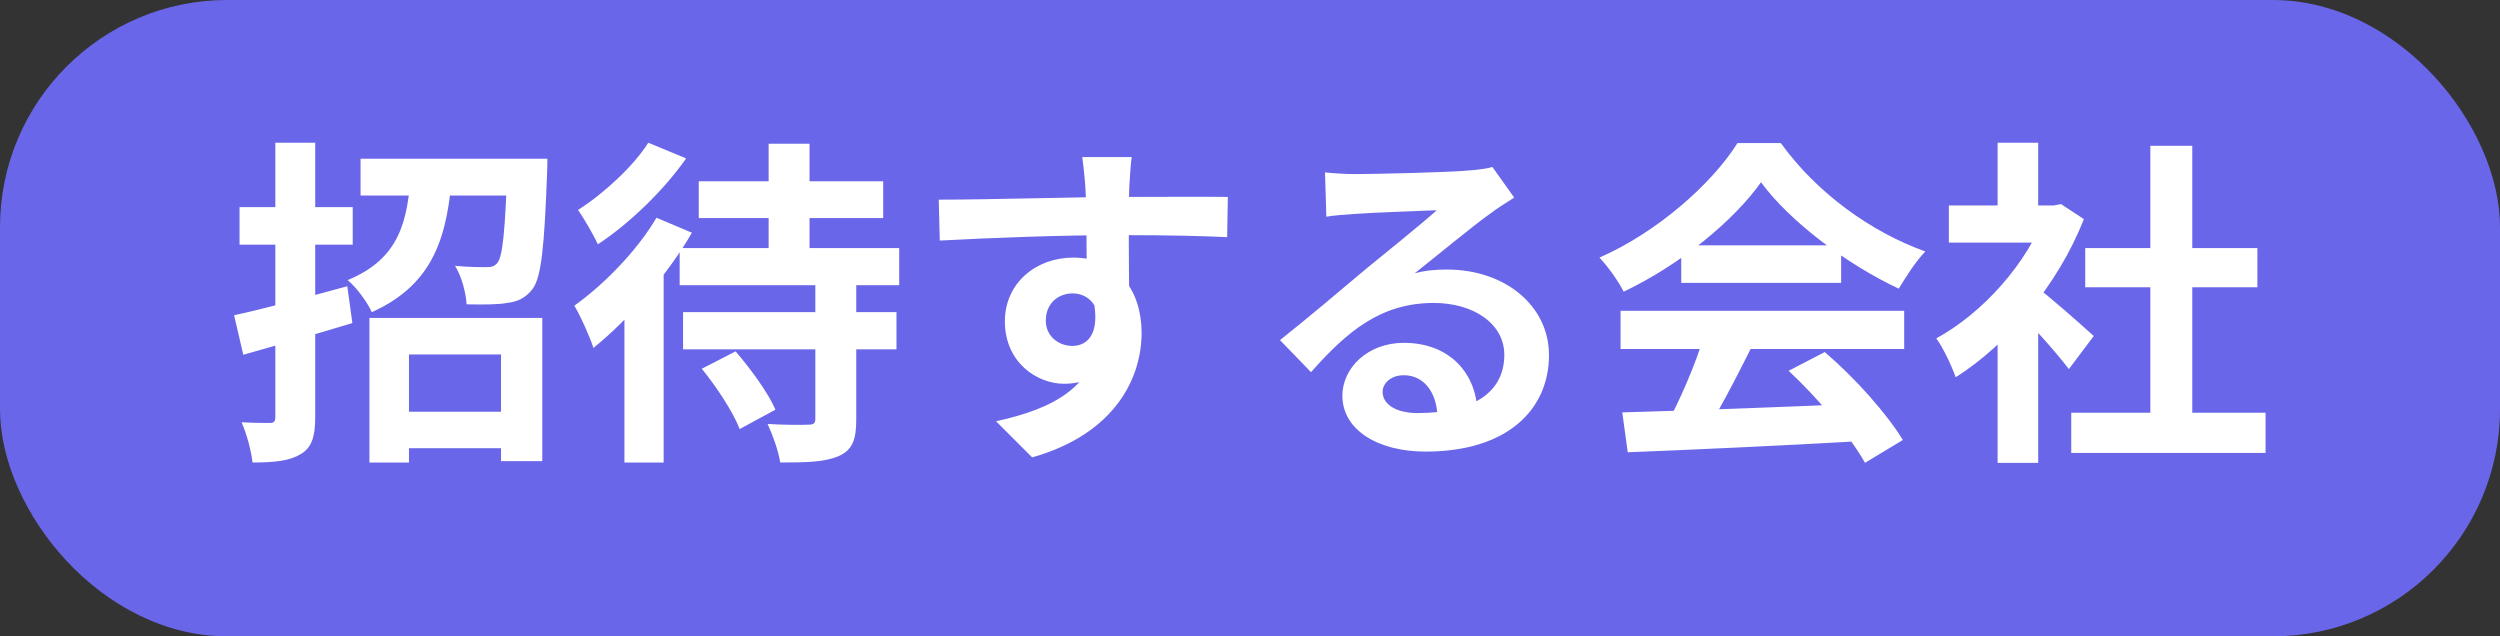
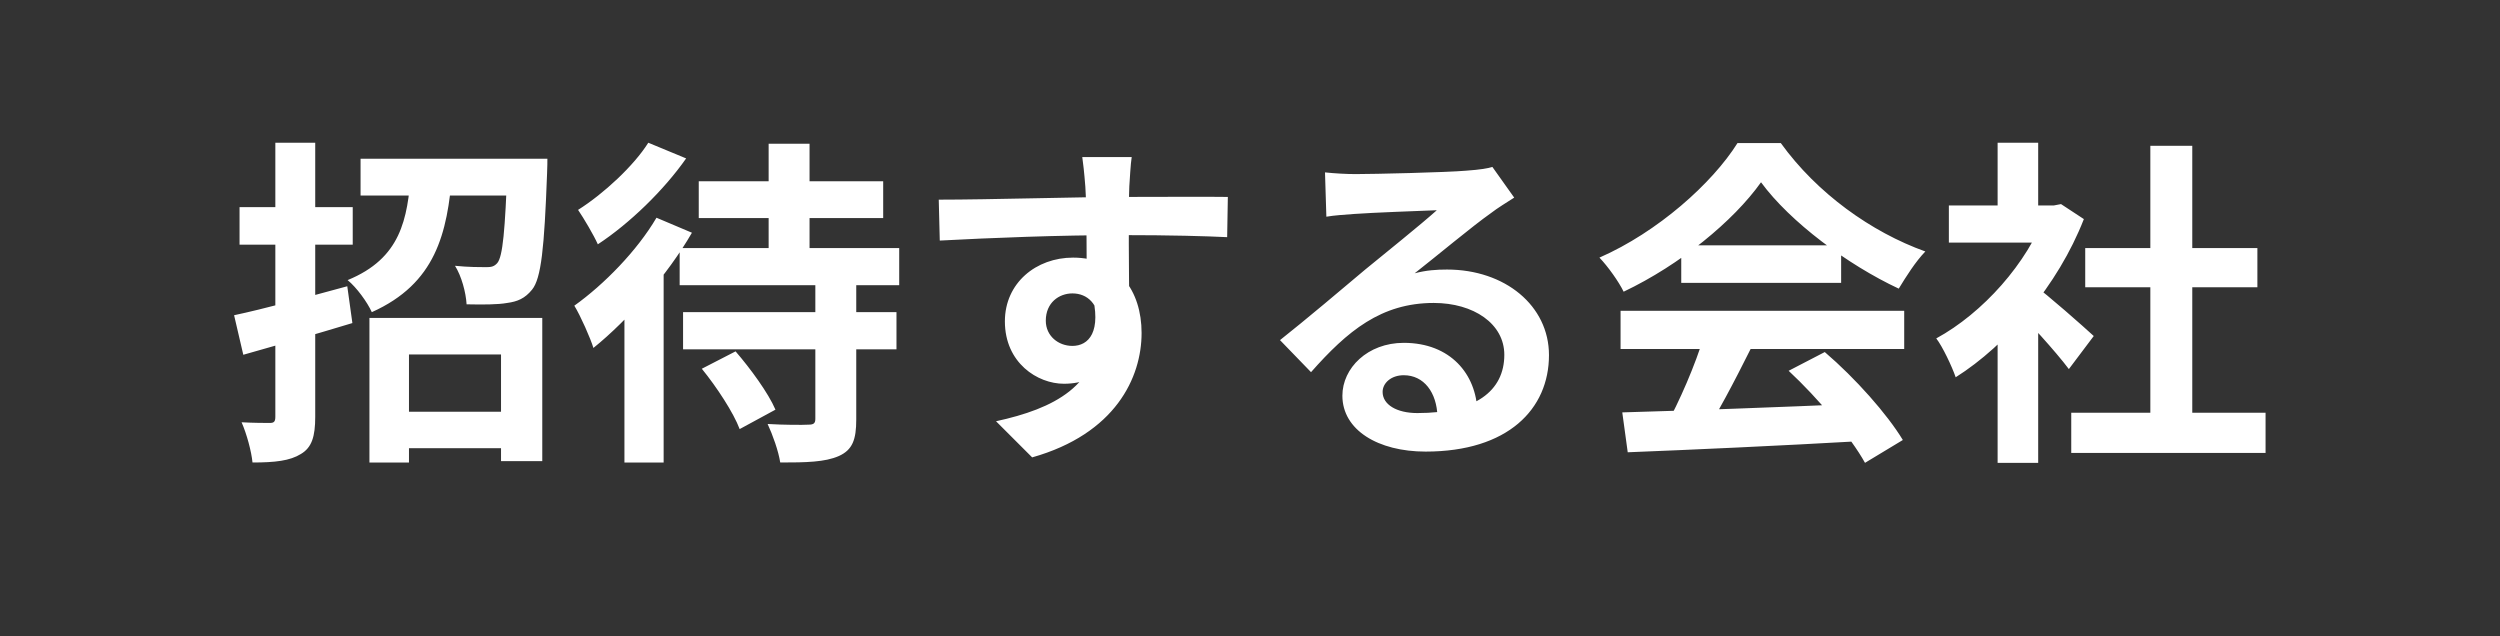
<svg xmlns="http://www.w3.org/2000/svg" width="110" height="28" viewBox="0 0 110 28" fill="none">
  <rect x="0" y="0" width="110" height="28" fill="#333333" stroke="none" />
-   <rect width="110" height="28" rx="10" fill="#6A66E9" />
  <path d="M10.3 13.87C11.575 13.6 13.465 13.09 15.28 12.595L15.505 14.215C13.87 14.71 12.1 15.22 10.705 15.61L10.3 13.87ZM10.54 9.115H15.52V10.765H10.54V9.115ZM12.115 6.28H13.87V18.34C13.87 19.21 13.72 19.69 13.24 19.975C12.76 20.275 12.1 20.35 11.11 20.35C11.065 19.87 10.855 19.09 10.63 18.58C11.155 18.61 11.695 18.61 11.875 18.61C12.055 18.61 12.115 18.55 12.115 18.34V6.28ZM17.215 18.115H22.6V19.72H17.215V18.115ZM15.865 6.985H22.615V8.605H15.865V6.985ZM16.255 13.99H23.86V20.29H22.045V15.595H17.995V20.35H16.255V13.99ZM22.33 6.985H24.085C24.085 6.985 24.085 7.435 24.07 7.66C23.95 10.9 23.815 12.25 23.41 12.745C23.095 13.135 22.765 13.27 22.315 13.33C21.91 13.405 21.235 13.405 20.53 13.39C20.5 12.865 20.305 12.145 20.02 11.695C20.605 11.755 21.145 11.755 21.4 11.755C21.625 11.755 21.745 11.725 21.88 11.575C22.12 11.29 22.225 10.18 22.33 7.255V6.985ZM18.085 7.57H19.9C19.69 10.285 19.165 12.475 16.36 13.735C16.165 13.3 15.685 12.64 15.295 12.325C17.635 11.365 17.935 9.655 18.085 7.57ZM30.745 7.975H38.86V9.595H30.745V7.975ZM30.055 13.735H39.445V15.37H30.055V13.735ZM29.905 10.915H39.565V12.55H29.905V10.915ZM33.82 6.325H35.62V11.755H33.82V6.325ZM35.875 12.265H37.675V18.46C37.675 19.345 37.51 19.795 36.91 20.065C36.295 20.335 35.47 20.35 34.33 20.35C34.255 19.855 34 19.135 33.775 18.655C34.51 18.7 35.335 18.7 35.575 18.685C35.8 18.685 35.875 18.625 35.875 18.43V12.265ZM30.88 16.225L32.365 15.46C33.025 16.225 33.805 17.29 34.12 18.025L32.545 18.88C32.275 18.16 31.54 17.035 30.88 16.225ZM28.885 9.58L30.445 10.24C29.38 12.085 27.655 14.065 26.11 15.31C25.99 14.905 25.54 13.885 25.27 13.45C26.575 12.52 28.03 11.035 28.885 9.58ZM28.525 6.28L30.19 6.97C29.215 8.365 27.7 9.835 26.305 10.75C26.125 10.345 25.69 9.61 25.435 9.235C26.575 8.515 27.895 7.285 28.525 6.28ZM27.475 12.925L29.125 11.26L29.2 11.305V20.35H27.475V12.925ZM49.795 6.91C49.75 7.165 49.705 7.96 49.69 8.2C49.645 9.19 49.675 12.25 49.69 13.45L47.815 12.82C47.815 11.89 47.815 9.01 47.755 8.215C47.71 7.615 47.65 7.105 47.62 6.91H49.795ZM41.305 8.785C43.54 8.785 47.5 8.665 49.375 8.665C50.905 8.665 53.185 8.65 54.025 8.665L53.995 10.435C53.065 10.39 51.535 10.345 49.33 10.345C46.6 10.345 43.615 10.465 41.35 10.585L41.305 8.785ZM49.435 13.225C49.435 15.67 48.535 16.885 46.81 16.885C45.655 16.885 44.215 15.97 44.215 14.14C44.215 12.445 45.595 11.335 47.215 11.335C49.195 11.335 50.23 12.79 50.23 14.65C50.23 16.615 49.075 19.09 45.415 20.125L43.825 18.535C46.375 17.98 48.37 16.975 48.37 14.35C48.37 13.375 47.845 12.91 47.185 12.91C46.6 12.91 46.015 13.315 46.015 14.11C46.015 14.785 46.57 15.22 47.185 15.22C47.89 15.22 48.505 14.62 48.025 12.835L49.435 13.225ZM58.3 7.585C58.72 7.63 59.23 7.66 59.65 7.66C60.46 7.66 63.655 7.585 64.51 7.51C65.14 7.465 65.485 7.405 65.665 7.345L66.625 8.695C66.28 8.92 65.92 9.13 65.59 9.385C64.78 9.955 63.205 11.275 62.245 12.025C62.755 11.89 63.205 11.86 63.67 11.86C66.22 11.86 68.155 13.45 68.155 15.625C68.155 17.995 66.355 19.87 62.725 19.87C60.64 19.87 59.065 18.925 59.065 17.41C59.065 16.195 60.175 15.085 61.765 15.085C63.82 15.085 64.96 16.465 65.005 18.115L63.25 18.34C63.22 17.26 62.65 16.51 61.765 16.51C61.21 16.51 60.835 16.855 60.835 17.245C60.835 17.8 61.45 18.175 62.365 18.175C64.9 18.175 66.19 17.215 66.19 15.61C66.19 14.245 64.84 13.33 63.085 13.33C60.775 13.33 59.29 14.56 57.685 16.375L56.32 14.965C57.385 14.125 59.2 12.595 60.07 11.86C60.91 11.17 62.485 9.91 63.22 9.25C62.455 9.28 60.385 9.355 59.575 9.415C59.17 9.445 58.705 9.475 58.36 9.535L58.3 7.585ZM71.38 18.145C74.065 18.07 78.235 17.92 82.015 17.755L81.955 19.405C78.28 19.615 74.32 19.795 71.62 19.9L71.38 18.145ZM71.305 13.675H83.785V15.355H71.305V13.675ZM73.975 10.795H81.01V12.445H73.975V10.795ZM74.98 14.77L77.035 15.34C76.33 16.75 75.52 18.31 74.845 19.315L73.27 18.79C73.885 17.695 74.605 16.03 74.98 14.77ZM78.7 16.315L80.29 15.49C81.64 16.645 83.035 18.22 83.725 19.36L82.06 20.365C81.43 19.225 79.99 17.515 78.7 16.315ZM77.485 8.02C76.27 9.73 73.93 11.65 71.44 12.835C71.23 12.4 70.75 11.725 70.375 11.335C72.94 10.21 75.34 8.065 76.45 6.295H78.355C79.945 8.5 82.33 10.21 84.715 11.065C84.28 11.515 83.875 12.16 83.545 12.7C81.295 11.65 78.76 9.76 77.485 8.02ZM91.135 18.16H99.685V19.93H91.135V18.16ZM91.75 10.915H99.325V12.64H91.75V10.915ZM94.615 6.415H96.46V19.015H94.615V6.415ZM85.75 9.04H90.67V10.675H85.75V9.04ZM87.895 14.17L89.68 12.04V20.365H87.895V14.17ZM87.895 6.28H89.68V9.805H87.895V6.28ZM89.5 12.55C90.025 12.91 91.72 14.41 92.125 14.785L91.03 16.24C90.445 15.46 89.185 14.08 88.51 13.42L89.5 12.55ZM90.01 9.04H90.37L90.685 8.98L91.69 9.64C90.55 12.565 88.285 15.19 86.05 16.6C85.885 16.12 85.465 15.235 85.195 14.89C87.235 13.78 89.215 11.575 90.01 9.37V9.04Z" fill="white" />
</svg>